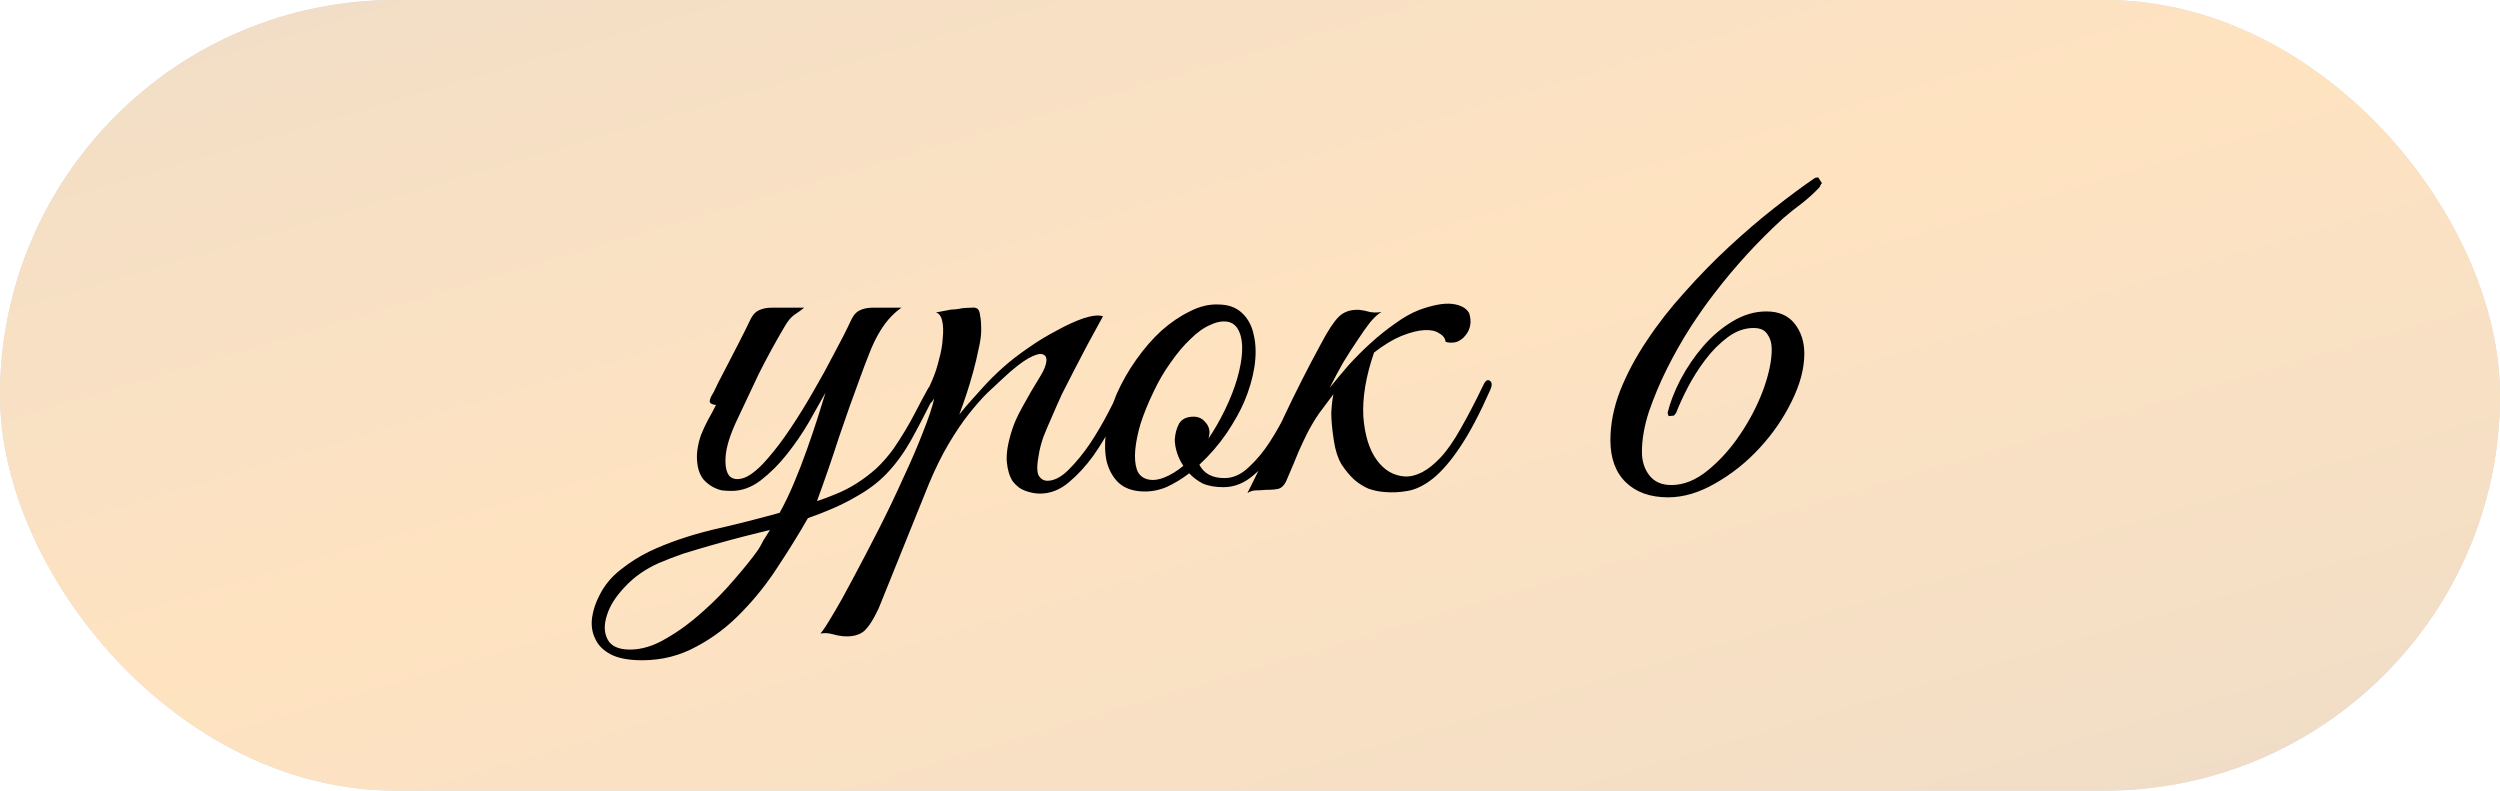
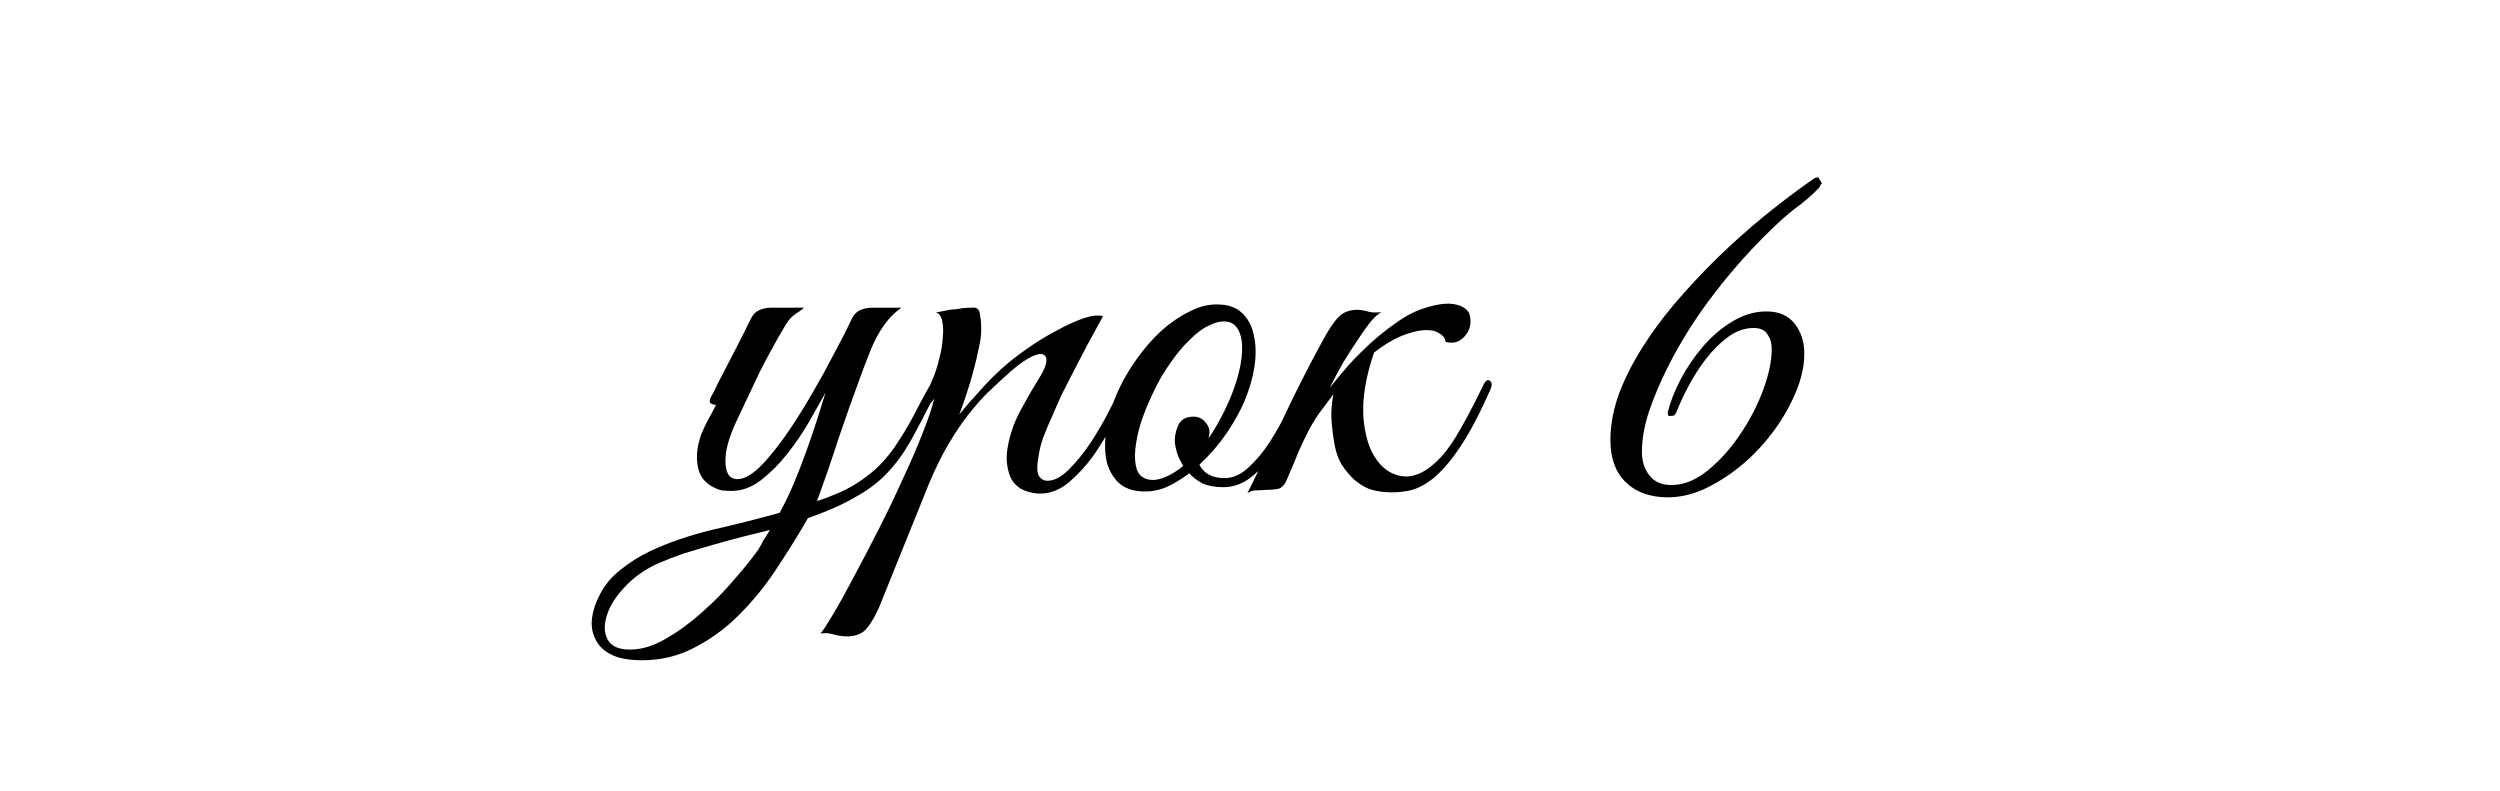
<svg xmlns="http://www.w3.org/2000/svg" width="117" height="37" viewBox="0 0 117 37" fill="none">
-   <rect width="117" height="37" rx="18.5" fill="#D9D9D9" />
-   <rect width="117" height="37" rx="18.5" fill="url(#paint0_linear_1_268)" />
  <path d="M43.76 18.45C43.327 19.317 42.944 20.05 42.61 20.65C42.277 21.233 41.902 21.742 41.485 22.175C41.085 22.592 40.593 22.958 40.01 23.275C39.444 23.608 38.71 23.933 37.81 24.25C37.41 24.95 36.952 25.692 36.435 26.475C35.935 27.258 35.368 27.975 34.735 28.625C34.102 29.292 33.394 29.833 32.61 30.25C31.827 30.683 30.977 30.9 30.06 30.9C29.427 30.9 28.935 30.808 28.585 30.625C28.235 30.442 27.994 30.2 27.86 29.9C27.71 29.6 27.66 29.267 27.71 28.9C27.76 28.55 27.877 28.2 28.06 27.85C28.294 27.383 28.627 26.983 29.06 26.65C29.477 26.317 29.927 26.033 30.41 25.8C31.26 25.4 32.227 25.067 33.31 24.8C34.41 24.55 35.468 24.283 36.485 24C36.718 23.583 36.944 23.117 37.16 22.6C37.377 22.083 37.577 21.567 37.76 21.05C37.944 20.533 38.11 20.042 38.26 19.575C38.41 19.108 38.535 18.708 38.635 18.375C38.419 18.758 38.16 19.217 37.86 19.75C37.56 20.267 37.218 20.767 36.835 21.25C36.468 21.717 36.06 22.125 35.61 22.475C35.177 22.808 34.718 22.975 34.235 22.975C34.102 22.975 33.952 22.967 33.785 22.95C33.635 22.917 33.485 22.858 33.335 22.775C33.185 22.692 33.044 22.575 32.91 22.425C32.794 22.275 32.71 22.083 32.66 21.85C32.61 21.583 32.602 21.325 32.635 21.075C32.669 20.825 32.727 20.583 32.81 20.35C32.91 20.1 33.019 19.867 33.135 19.65C33.269 19.417 33.394 19.183 33.51 18.95C33.427 18.95 33.343 18.925 33.26 18.875C33.194 18.825 33.202 18.717 33.285 18.55C33.368 18.417 33.444 18.275 33.51 18.125C33.577 17.975 33.652 17.825 33.735 17.675C33.985 17.192 34.235 16.708 34.485 16.225C34.735 15.742 34.952 15.308 35.135 14.925C35.235 14.725 35.36 14.592 35.51 14.525C35.677 14.442 35.877 14.4 36.11 14.4H37.635C37.519 14.5 37.368 14.608 37.185 14.725C37.019 14.842 36.86 15.033 36.71 15.3C36.277 16.033 35.877 16.767 35.51 17.5C35.16 18.233 34.81 18.975 34.46 19.725C34.16 20.375 33.993 20.917 33.96 21.35C33.927 21.783 33.985 22.092 34.135 22.275C34.302 22.442 34.544 22.467 34.86 22.35C35.177 22.217 35.535 21.917 35.935 21.45C36.285 21.05 36.644 20.575 37.01 20.025C37.377 19.475 37.727 18.908 38.06 18.325C38.41 17.725 38.735 17.133 39.035 16.55C39.352 15.967 39.627 15.425 39.86 14.925C39.96 14.725 40.085 14.592 40.235 14.525C40.402 14.442 40.602 14.4 40.835 14.4H42.185C41.952 14.567 41.743 14.758 41.56 14.975C41.394 15.175 41.235 15.408 41.085 15.675C40.935 15.942 40.794 16.25 40.66 16.6C40.527 16.933 40.385 17.308 40.235 17.725C39.919 18.575 39.593 19.492 39.26 20.475C38.944 21.458 38.602 22.45 38.235 23.45C38.502 23.367 38.794 23.258 39.11 23.125C39.444 22.992 39.769 22.825 40.085 22.625C40.402 22.425 40.71 22.192 41.01 21.925C41.31 21.642 41.585 21.325 41.835 20.975C42.218 20.408 42.544 19.867 42.81 19.35C43.077 18.833 43.277 18.458 43.41 18.225C43.527 18.008 43.644 17.933 43.76 18C43.877 18.05 43.877 18.2 43.76 18.45ZM36.035 24.8C35.635 24.9 35.202 25.008 34.735 25.125C34.285 25.242 33.827 25.367 33.36 25.5C32.894 25.633 32.444 25.767 32.01 25.9C31.577 26.05 31.185 26.2 30.835 26.35C30.202 26.633 29.677 27 29.26 27.45C28.827 27.9 28.544 28.342 28.41 28.775C28.26 29.225 28.268 29.608 28.435 29.925C28.602 30.242 28.952 30.4 29.485 30.4C30.035 30.4 30.602 30.225 31.185 29.875C31.768 29.542 32.327 29.133 32.86 28.65C33.41 28.167 33.91 27.658 34.36 27.125C34.827 26.592 35.202 26.125 35.485 25.725C35.569 25.592 35.652 25.442 35.735 25.275C35.835 25.125 35.935 24.967 36.035 24.8ZM41.12 28.475C40.87 29.008 40.637 29.367 40.42 29.55C40.187 29.733 39.862 29.808 39.446 29.775C39.279 29.758 39.112 29.725 38.946 29.675C38.762 29.625 38.579 29.617 38.395 29.65C38.495 29.55 38.687 29.258 38.971 28.775C39.254 28.308 39.579 27.725 39.946 27.025C40.312 26.342 40.704 25.592 41.12 24.775C41.537 23.958 41.92 23.158 42.27 22.375C42.637 21.592 42.946 20.875 43.196 20.225C43.462 19.558 43.637 19.033 43.721 18.65C43.587 18.867 43.437 19.008 43.27 19.075C43.104 19.125 43.062 19.058 43.145 18.875C43.212 18.742 43.295 18.558 43.395 18.325C43.495 18.092 43.579 17.9 43.645 17.75C43.762 17.483 43.862 17.175 43.946 16.825C44.045 16.475 44.104 16.142 44.12 15.825C44.154 15.508 44.145 15.242 44.096 15.025C44.045 14.792 43.946 14.658 43.795 14.625C43.979 14.592 44.154 14.558 44.321 14.525C44.454 14.492 44.587 14.475 44.721 14.475C44.87 14.458 44.971 14.442 45.02 14.425C45.204 14.408 45.354 14.4 45.471 14.4C45.587 14.383 45.679 14.4 45.745 14.45C45.812 14.5 45.854 14.608 45.87 14.775C45.904 14.925 45.92 15.15 45.92 15.45C45.92 15.7 45.879 16 45.795 16.35C45.729 16.683 45.645 17.033 45.545 17.4C45.446 17.767 45.337 18.125 45.221 18.475C45.104 18.825 44.995 19.133 44.895 19.4C45.145 19.083 45.462 18.717 45.846 18.3C46.229 17.867 46.612 17.483 46.995 17.15C47.295 16.883 47.662 16.6 48.096 16.3C48.545 15.983 48.995 15.708 49.446 15.475C49.895 15.225 50.312 15.033 50.696 14.9C51.096 14.767 51.404 14.733 51.62 14.8C51.12 15.7 50.662 16.558 50.245 17.375C50.062 17.725 49.879 18.083 49.696 18.45C49.529 18.817 49.37 19.175 49.221 19.525C49.071 19.858 48.937 20.175 48.821 20.475C48.721 20.775 48.654 21.033 48.62 21.25C48.52 21.767 48.52 22.108 48.62 22.275C48.721 22.425 48.854 22.5 49.02 22.5C49.337 22.5 49.67 22.325 50.02 21.975C50.37 21.625 50.704 21.217 51.02 20.75C51.337 20.267 51.62 19.783 51.87 19.3C52.12 18.817 52.312 18.442 52.446 18.175C52.545 17.958 52.654 17.883 52.77 17.95C52.904 18 52.912 18.15 52.795 18.4C52.612 18.783 52.379 19.242 52.096 19.775C51.829 20.308 51.52 20.825 51.17 21.325C50.821 21.808 50.437 22.225 50.02 22.575C49.604 22.925 49.154 23.1 48.67 23.1C48.454 23.1 48.229 23.058 47.995 22.975C47.762 22.892 47.562 22.742 47.395 22.525C47.245 22.292 47.154 21.992 47.12 21.625C47.087 21.242 47.162 20.758 47.346 20.175C47.446 19.842 47.612 19.467 47.846 19.05C48.079 18.617 48.37 18.117 48.721 17.55C48.87 17.3 48.954 17.083 48.971 16.9C48.987 16.717 48.92 16.608 48.77 16.575C48.637 16.542 48.42 16.608 48.12 16.775C47.821 16.942 47.429 17.25 46.946 17.7C46.729 17.9 46.479 18.133 46.196 18.4C45.929 18.667 45.637 19 45.321 19.4C45.02 19.783 44.712 20.242 44.395 20.775C44.079 21.308 43.77 21.933 43.471 22.65L41.12 28.475ZM61.181 18.3C61.081 18.533 60.914 18.9 60.681 19.4C60.464 19.9 60.189 20.4 59.855 20.9C59.522 21.4 59.13 21.842 58.681 22.225C58.247 22.608 57.772 22.8 57.255 22.8C56.872 22.8 56.547 22.742 56.281 22.625C56.031 22.492 55.822 22.333 55.656 22.15C55.306 22.417 54.947 22.633 54.581 22.8C54.214 22.95 53.847 23.017 53.48 23C52.997 22.983 52.614 22.842 52.331 22.575C52.064 22.308 51.88 21.967 51.781 21.55C51.697 21.117 51.697 20.633 51.781 20.1C51.864 19.55 52.022 19 52.255 18.45C52.505 17.883 52.814 17.342 53.181 16.825C53.547 16.308 53.939 15.858 54.355 15.475C54.789 15.092 55.23 14.792 55.681 14.575C56.13 14.342 56.572 14.233 57.005 14.25C57.472 14.25 57.847 14.383 58.13 14.65C58.414 14.917 58.597 15.267 58.681 15.7C58.781 16.133 58.789 16.625 58.706 17.175C58.622 17.708 58.464 18.25 58.23 18.8C58.047 19.233 57.772 19.725 57.406 20.275C57.039 20.808 56.614 21.3 56.13 21.75C56.347 22.167 56.739 22.375 57.306 22.375C57.706 22.375 58.081 22.208 58.431 21.875C58.797 21.542 59.13 21.142 59.431 20.675C59.73 20.208 59.997 19.733 60.23 19.25C60.464 18.767 60.656 18.375 60.806 18.075C60.872 17.942 60.972 17.9 61.105 17.95C61.239 18 61.264 18.117 61.181 18.3ZM57.531 15.075C57.264 15.008 56.972 15.05 56.656 15.2C56.339 15.333 56.022 15.558 55.706 15.875C55.389 16.175 55.081 16.542 54.781 16.975C54.48 17.392 54.214 17.85 53.98 18.35C53.73 18.867 53.531 19.358 53.38 19.825C53.247 20.275 53.164 20.683 53.13 21.05C53.097 21.417 53.122 21.725 53.206 21.975C53.289 22.208 53.447 22.358 53.681 22.425C53.914 22.492 54.181 22.467 54.48 22.35C54.781 22.233 55.081 22.05 55.38 21.8C55.247 21.6 55.147 21.392 55.081 21.175C55.014 20.958 54.98 20.758 54.98 20.575C54.997 20.292 55.064 20.042 55.181 19.825C55.314 19.608 55.539 19.5 55.855 19.5C56.072 19.5 56.247 19.575 56.38 19.725C56.531 19.875 56.605 20.05 56.605 20.25C56.605 20.3 56.597 20.35 56.581 20.4C56.581 20.433 56.572 20.475 56.556 20.525C56.839 20.108 57.097 19.658 57.331 19.175C57.581 18.658 57.772 18.167 57.906 17.7C58.039 17.233 58.114 16.817 58.13 16.45C58.147 16.083 58.105 15.783 58.005 15.55C57.906 15.3 57.747 15.142 57.531 15.075ZM62.23 18.15C62.496 17.817 62.788 17.467 63.105 17.1C63.438 16.733 63.788 16.383 64.154 16.05C64.521 15.717 64.896 15.417 65.279 15.15C65.663 14.867 66.046 14.65 66.43 14.5C67.079 14.267 67.596 14.175 67.98 14.225C68.363 14.275 68.621 14.417 68.754 14.65C68.821 14.85 68.838 15.042 68.805 15.225C68.771 15.408 68.696 15.567 68.579 15.7C68.48 15.833 68.346 15.933 68.18 16C68.013 16.05 67.838 16.05 67.654 16C67.638 15.833 67.538 15.7 67.355 15.6C67.188 15.483 66.954 15.433 66.654 15.45C66.355 15.467 65.996 15.558 65.579 15.725C65.18 15.892 64.754 16.15 64.305 16.5C63.921 17.617 63.755 18.617 63.804 19.5C63.871 20.367 64.079 21.042 64.43 21.525C64.779 22.008 65.221 22.267 65.754 22.3C66.288 22.317 66.838 22.025 67.404 21.425C67.721 21.092 68.046 20.625 68.379 20.025C68.73 19.408 69.079 18.733 69.43 18C69.529 17.8 69.629 17.742 69.73 17.825C69.829 17.892 69.838 18.025 69.754 18.225C69.254 19.358 68.779 20.258 68.329 20.925C67.896 21.575 67.471 22.067 67.055 22.4C66.654 22.717 66.263 22.908 65.879 22.975C65.513 23.042 65.146 23.058 64.779 23.025C64.546 23.008 64.305 22.958 64.055 22.875C63.821 22.775 63.596 22.633 63.38 22.45C63.163 22.25 62.963 22.008 62.779 21.725C62.613 21.442 62.496 21.083 62.429 20.65C62.346 20.117 62.304 19.675 62.304 19.325C62.321 18.975 62.355 18.683 62.404 18.45C62.188 18.733 61.963 19.033 61.73 19.35C61.513 19.667 61.321 19.992 61.154 20.325C61.054 20.525 60.929 20.792 60.779 21.125C60.646 21.458 60.446 21.933 60.179 22.55C60.08 22.733 59.963 22.842 59.83 22.875C59.696 22.908 59.496 22.925 59.23 22.925C59.046 22.942 58.896 22.95 58.779 22.95C58.646 22.95 58.513 22.992 58.38 23.075C58.98 21.875 59.546 20.692 60.08 19.525C60.63 18.358 61.213 17.208 61.83 16.075C62.146 15.475 62.421 15.058 62.654 14.825C62.888 14.592 63.205 14.483 63.605 14.5C63.771 14.517 63.938 14.55 64.105 14.6C64.288 14.633 64.471 14.633 64.654 14.6C64.504 14.683 64.329 14.842 64.129 15.075C63.946 15.308 63.746 15.592 63.529 15.925C63.313 16.242 63.088 16.592 62.855 16.975C62.638 17.358 62.429 17.75 62.23 18.15ZM85.267 8.575C85.234 8.608 85.209 8.642 85.192 8.675C85.192 8.708 85.176 8.742 85.142 8.775C84.909 9.025 84.634 9.275 84.317 9.525C84.001 9.758 83.709 9.992 83.442 10.225C82.259 11.308 81.184 12.483 80.217 13.75C79.867 14.2 79.492 14.733 79.092 15.35C78.709 15.95 78.351 16.583 78.017 17.25C77.684 17.917 77.401 18.592 77.167 19.275C76.951 19.942 76.842 20.567 76.842 21.15C76.842 21.583 76.959 21.95 77.192 22.25C77.426 22.55 77.767 22.7 78.217 22.7C78.801 22.7 79.376 22.467 79.942 22C80.509 21.533 81.009 20.975 81.442 20.325C81.892 19.658 82.251 18.967 82.517 18.25C82.784 17.517 82.917 16.883 82.917 16.35C82.917 16.067 82.851 15.833 82.717 15.65C82.601 15.45 82.384 15.35 82.067 15.35C81.651 15.35 81.251 15.492 80.867 15.775C80.484 16.058 80.134 16.408 79.817 16.825C79.501 17.242 79.226 17.675 78.992 18.125C78.759 18.575 78.576 18.975 78.442 19.325L78.342 19.45L78.092 19.475L78.042 19.325C78.159 18.842 78.359 18.325 78.642 17.775C78.942 17.208 79.292 16.692 79.692 16.225C80.109 15.742 80.567 15.35 81.067 15.05C81.584 14.733 82.117 14.575 82.667 14.575C83.251 14.575 83.692 14.767 83.992 15.15C84.292 15.533 84.442 16 84.442 16.55C84.442 17.25 84.242 18 83.842 18.8C83.459 19.583 82.959 20.308 82.342 20.975C81.726 21.642 81.034 22.192 80.267 22.625C79.517 23.058 78.784 23.275 78.067 23.275C77.234 23.275 76.576 23.042 76.092 22.575C75.609 22.108 75.367 21.45 75.367 20.6C75.367 19.85 75.517 19.083 75.817 18.3C76.134 17.5 76.551 16.717 77.067 15.95C77.584 15.167 78.176 14.408 78.842 13.675C79.509 12.925 80.192 12.225 80.892 11.575C81.609 10.908 82.317 10.3 83.017 9.75C83.717 9.2 84.359 8.725 84.942 8.325L85.092 8.3L85.267 8.575Z" fill="black" />
  <defs>
    <linearGradient id="paint0_linear_1_268" x1="0" y1="0" x2="18.764" y2="63.636" gradientUnits="userSpaceOnUse">
      <stop stop-color="#F0DDC7" />
      <stop offset="0.49" stop-color="#FFE3C1" />
      <stop offset="1" stop-color="#F0DDC7" />
    </linearGradient>
  </defs>
</svg>